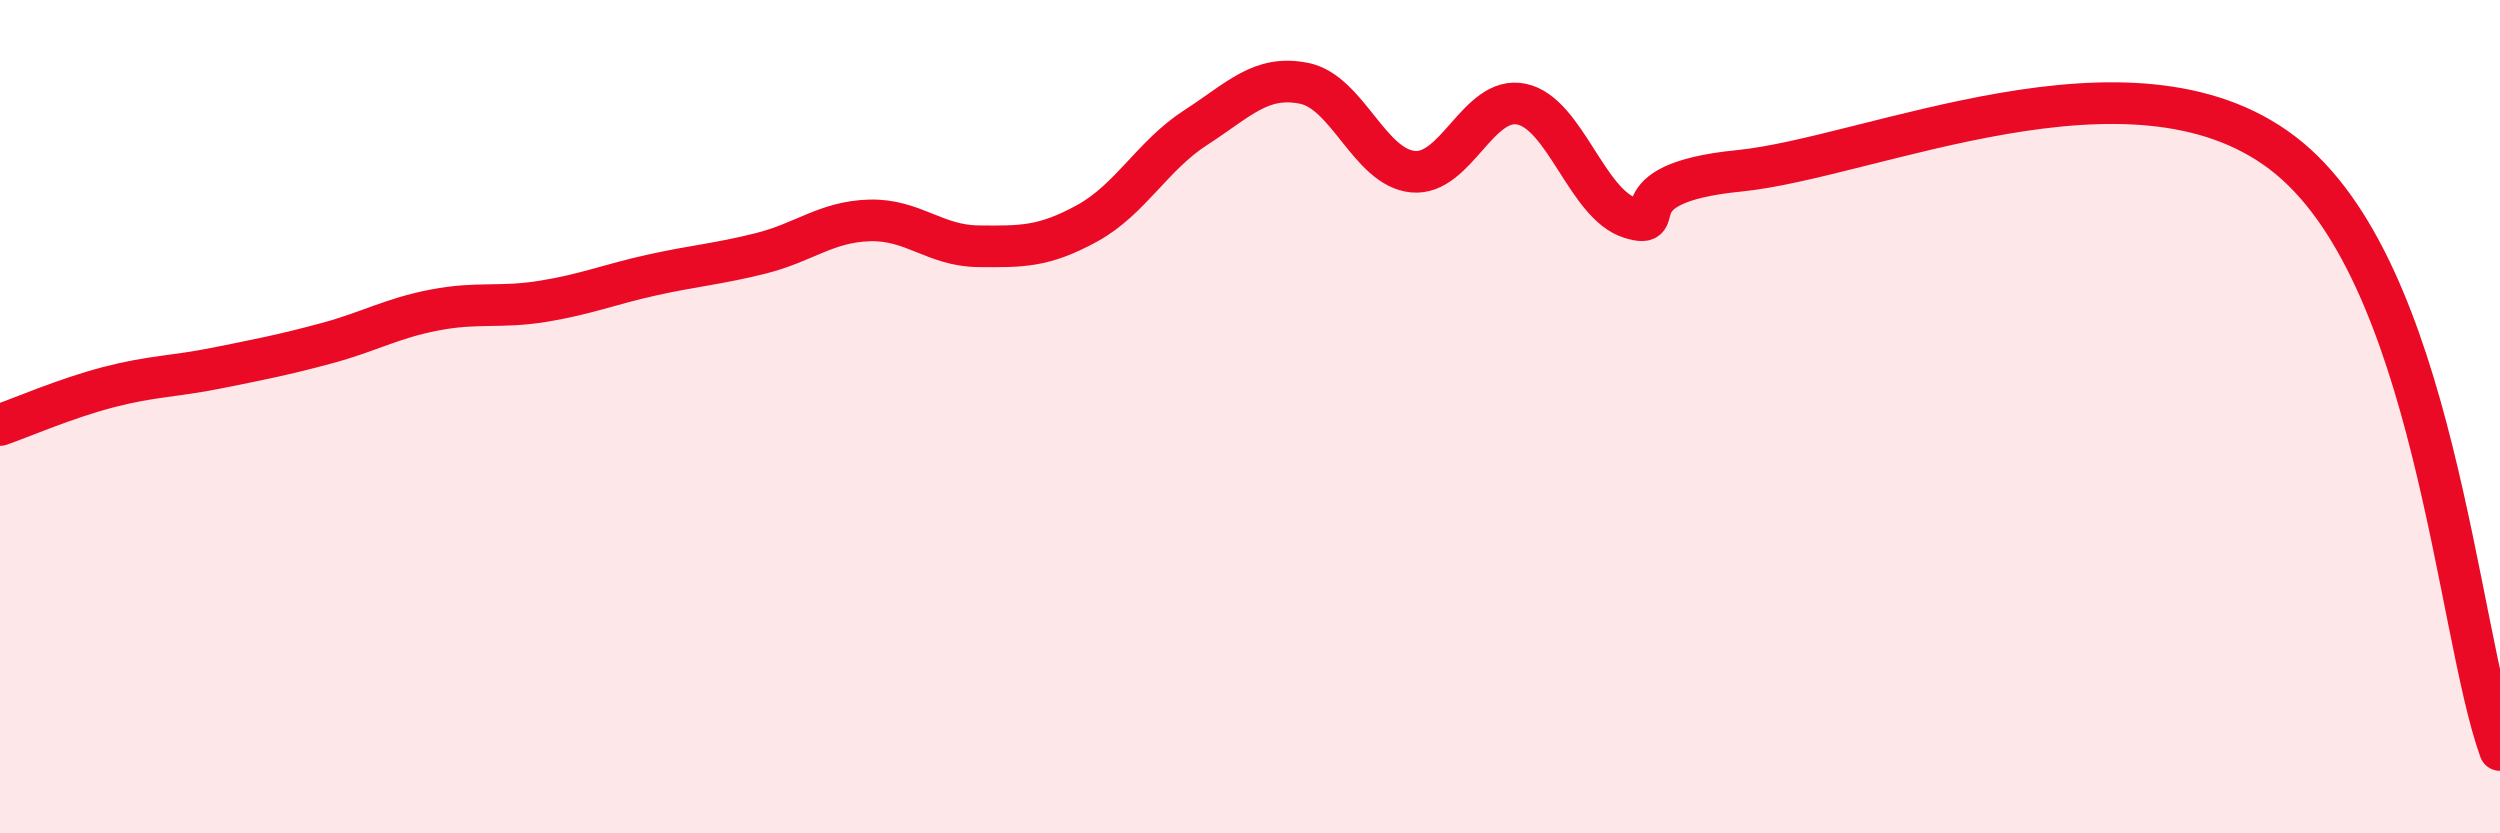
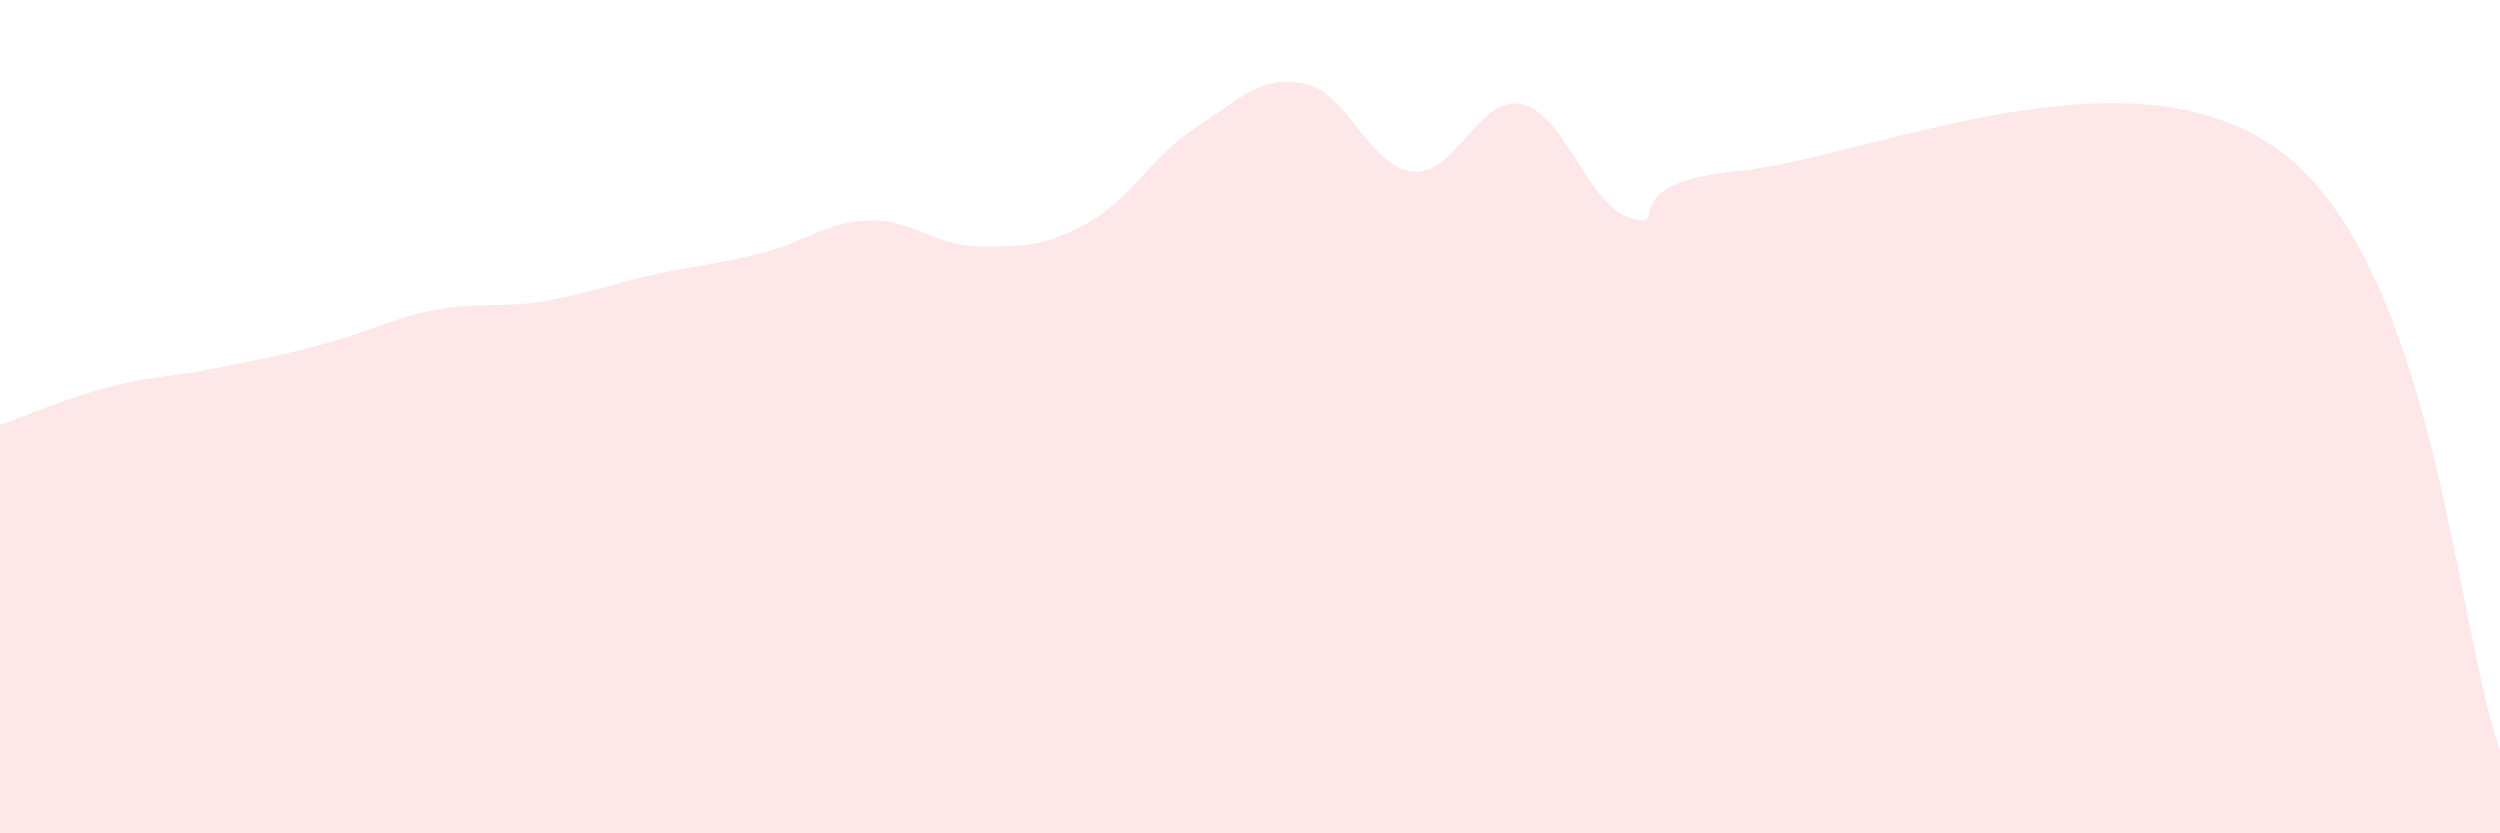
<svg xmlns="http://www.w3.org/2000/svg" width="60" height="20" viewBox="0 0 60 20">
  <path d="M 0,10.2 C 0.52,10.02 1.57,9.56 2.61,9.29 C 3.65,9.02 4.18,9.04 5.22,8.83 C 6.26,8.62 6.79,8.52 7.83,8.24 C 8.87,7.96 9.39,7.64 10.43,7.44 C 11.47,7.24 12,7.4 13.04,7.23 C 14.08,7.06 14.61,6.83 15.65,6.6 C 16.69,6.37 17.22,6.34 18.26,6.08 C 19.3,5.82 19.83,5.32 20.87,5.29 C 21.91,5.26 22.44,5.9 23.48,5.91 C 24.52,5.92 25.05,5.93 26.09,5.36 C 27.13,4.79 27.66,3.73 28.7,3.06 C 29.74,2.39 30.26,1.79 31.3,2 C 32.34,2.21 32.87,4.02 33.91,4.12 C 34.95,4.22 35.48,2.28 36.52,2.5 C 37.56,2.72 38.09,4.91 39.13,5.23 C 40.17,5.55 38.61,4.41 41.74,4.1 C 44.87,3.79 51.13,0.89 54.78,3.67 C 58.43,6.45 58.96,15.13 60,18L60 20L0 20Z" fill="#EB0A25" opacity="0.1" stroke-linecap="round" stroke-linejoin="round" />
-   <path d="M 0,10.2 C 0.52,10.02 1.57,9.56 2.61,9.29 C 3.65,9.02 4.18,9.04 5.22,8.83 C 6.26,8.62 6.79,8.52 7.83,8.24 C 8.87,7.96 9.39,7.64 10.43,7.44 C 11.47,7.24 12,7.4 13.04,7.23 C 14.08,7.06 14.61,6.83 15.65,6.6 C 16.69,6.37 17.22,6.34 18.26,6.08 C 19.3,5.82 19.83,5.32 20.87,5.29 C 21.91,5.26 22.44,5.9 23.48,5.91 C 24.52,5.92 25.05,5.93 26.09,5.36 C 27.13,4.79 27.66,3.73 28.7,3.06 C 29.74,2.39 30.26,1.79 31.3,2 C 32.34,2.21 32.87,4.02 33.91,4.12 C 34.95,4.22 35.48,2.28 36.52,2.5 C 37.56,2.72 38.09,4.91 39.13,5.23 C 40.17,5.55 38.61,4.41 41.74,4.1 C 44.87,3.79 51.13,0.89 54.78,3.67 C 58.43,6.45 58.96,15.13 60,18" stroke="#EB0A25" stroke-width="1" fill="none" stroke-linecap="round" stroke-linejoin="round" />
</svg>